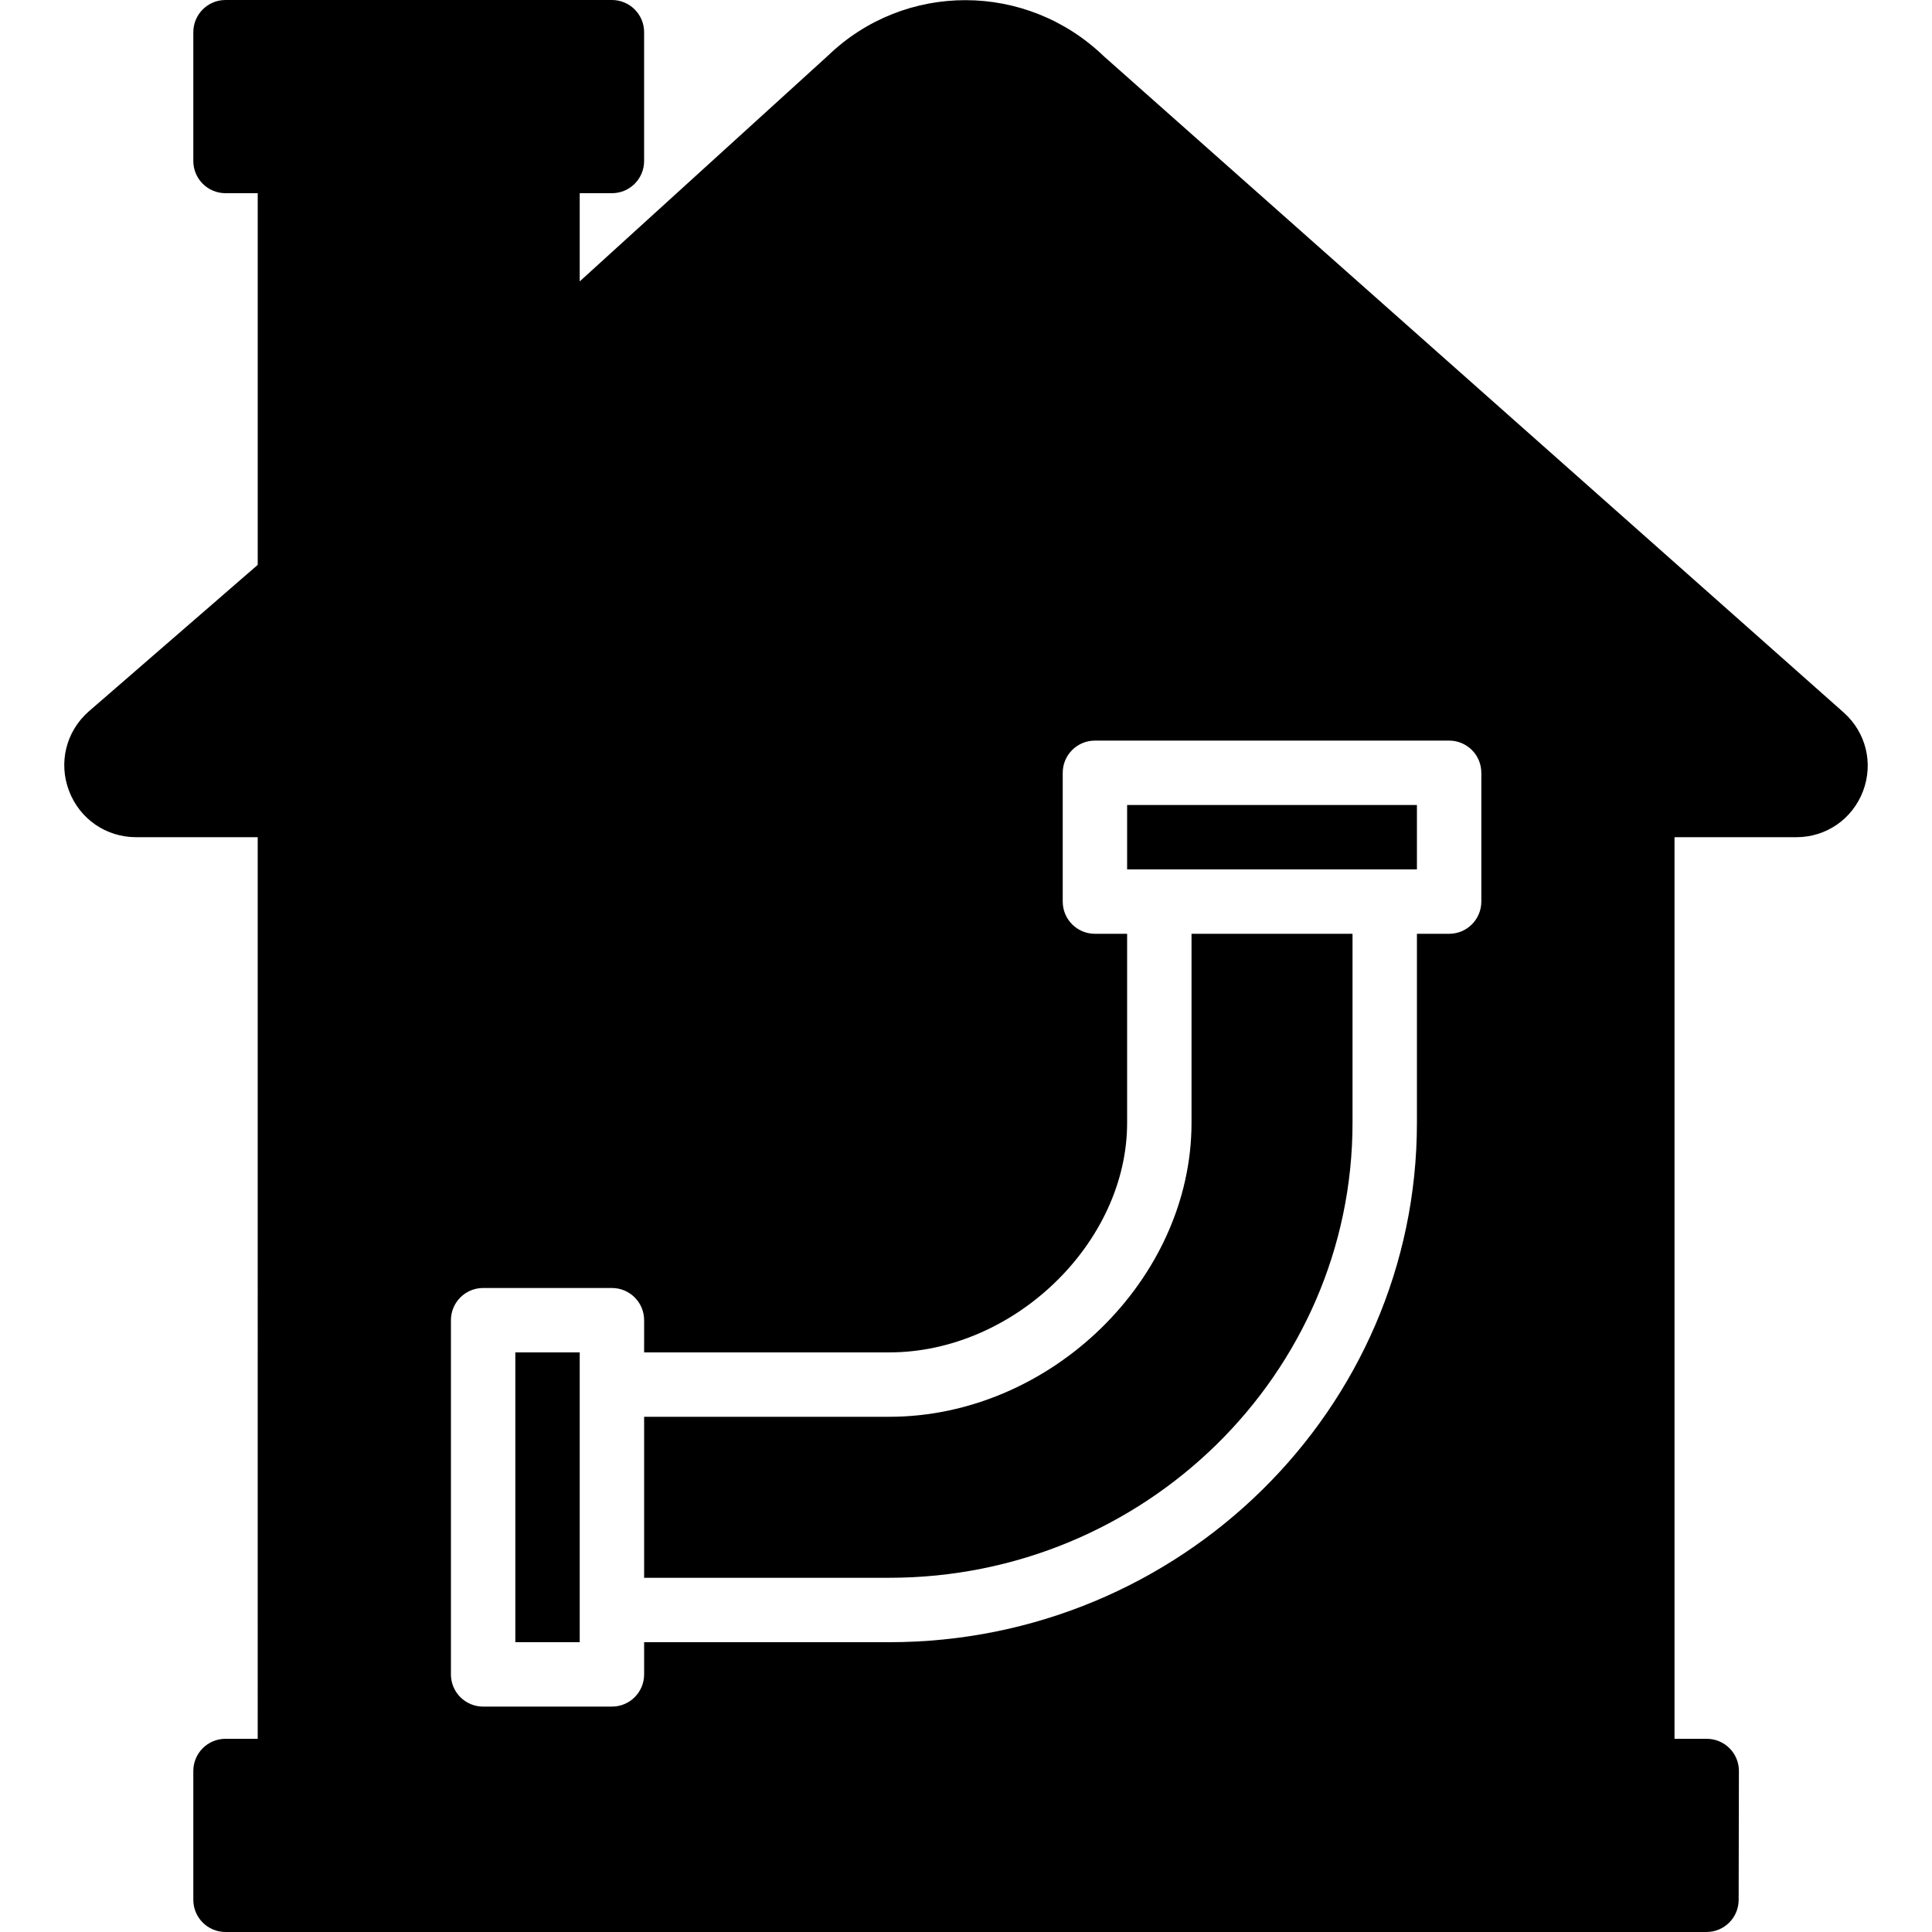
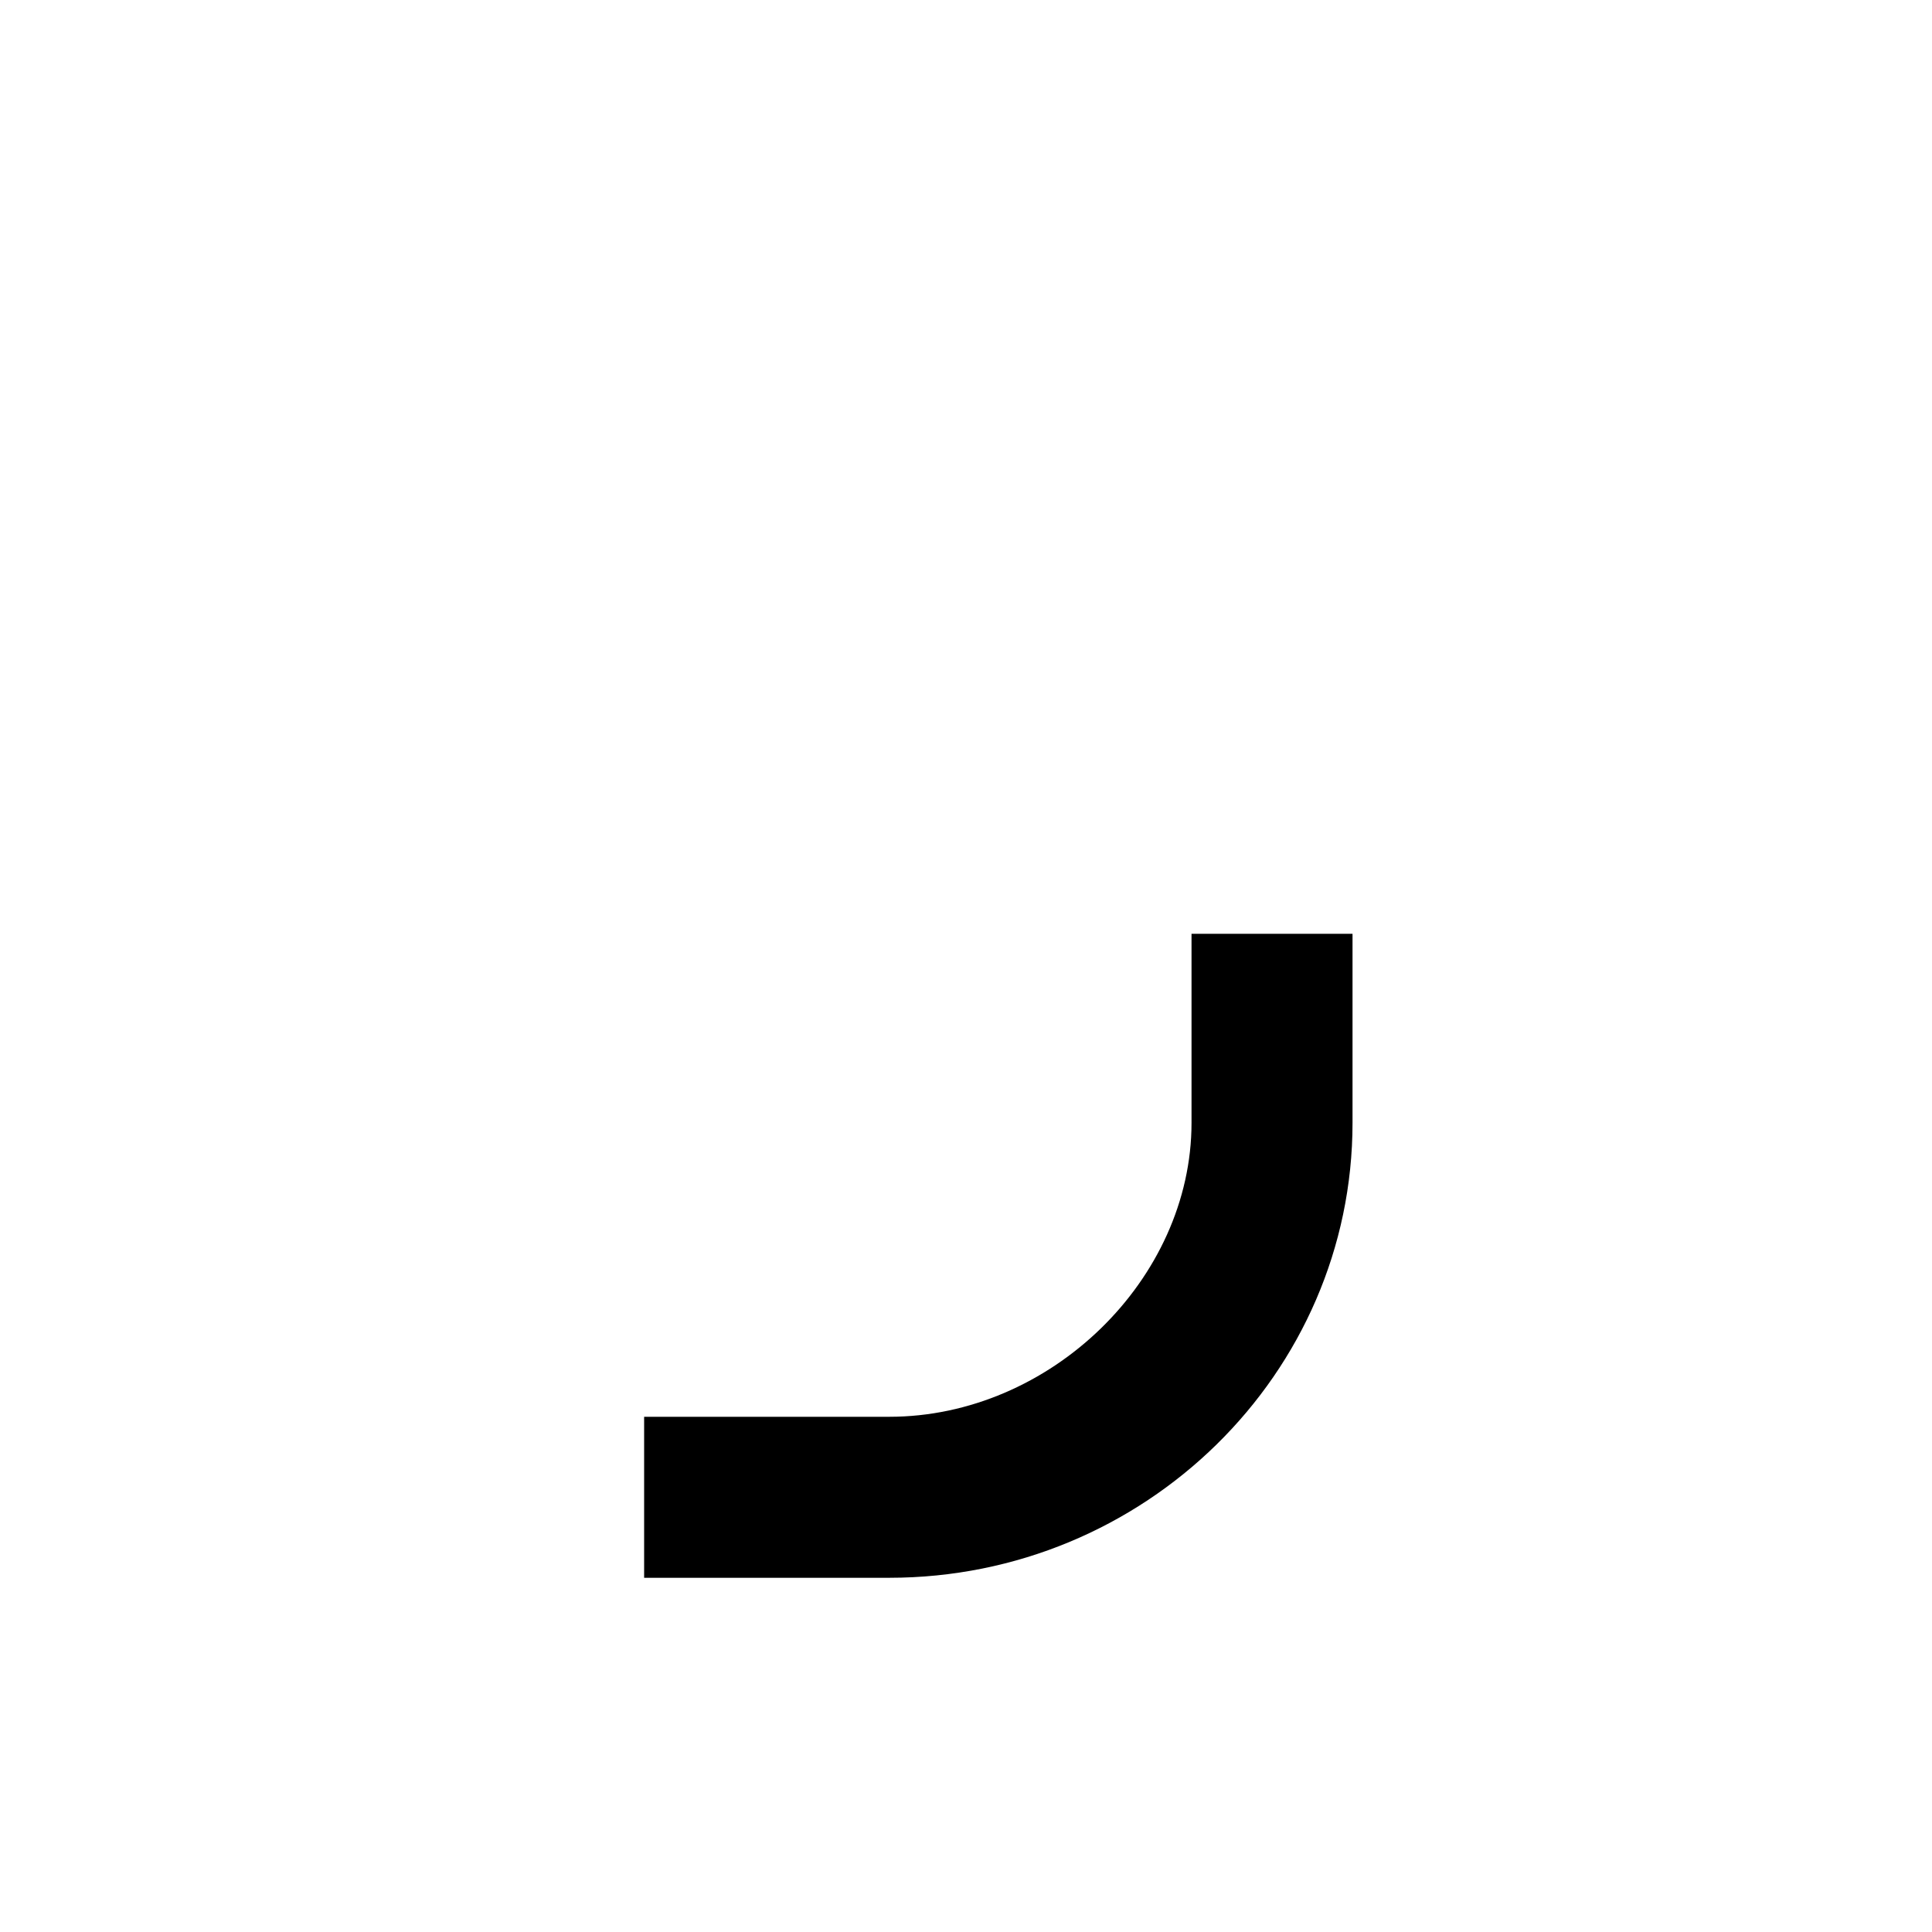
<svg xmlns="http://www.w3.org/2000/svg" fill="#000000" height="800px" width="800px" version="1.1" id="Layer_1" viewBox="0 0 512 512" xml:space="preserve">
  <g transform="translate(-1)">
    <g>
      <g>
        <path d="M316.766,297.554c0,41.506-37.436,77.909-80.111,77.909h-64.956v42.667h64.956c67.703,0,122.778-54.084,122.778-120.576     v-50.091h-42.667V297.554z" />
-         <polygon points="299.699,230.4 308.232,230.4 367.966,230.4 376.499,230.4 376.499,213.333 299.699,213.333    " />
-         <polygon points="137.566,435.2 154.632,435.2 154.632,426.667 154.632,366.933 154.632,358.4 137.566,358.4    " />
-         <path d="M489.591,188.817L293.538,14.916c-20.565-19.806-52.762-19.797-73.114-0.171l-65.792,59.827V51.2h8.533     c4.719,0,8.533-3.823,8.533-8.533V8.533c0-4.71-3.814-8.533-8.533-8.533h-102.4c-4.719,0-8.533,3.823-8.533,8.533v34.133     c0,4.71,3.814,8.533,8.533,8.533h8.533v98.5l-44.843,38.895c-5.973,5.291-7.996,13.534-5.163,20.992s9.813,12.279,17.792,12.279     h32.213V460.8h-8.533c-4.719,0-8.533,3.823-8.533,8.533v34.133c0,4.71,3.814,8.533,8.533,8.533h392.465     c4.71,0,8.525-3.806,8.533-8.516l0.068-34.133c0.009-2.27-0.887-4.446-2.492-6.05c-1.596-1.604-3.772-2.5-6.042-2.5h-8.533     V221.867h32.273c7.927,0,14.857-4.787,17.681-12.194C497.527,202.274,495.513,194.082,489.591,188.817z M393.566,238.933     c0,4.71-3.814,8.533-8.533,8.533h-8.533v50.091c0,75.896-62.737,137.643-139.844,137.643h-64.956v8.533     c0,4.71-3.814,8.533-8.533,8.533h-34.133c-4.719,0-8.533-3.823-8.533-8.533v-93.867c0-4.71,3.814-8.533,8.533-8.533h34.133     c4.719,0,8.533,3.823,8.533,8.533v8.533h64.956c32.998,0,63.044-28.996,63.044-60.843v-50.091h-8.533     c-4.719,0-8.533-3.823-8.533-8.533V204.8c0-4.71,3.814-8.533,8.533-8.533h93.867c4.719,0,8.533,3.823,8.533,8.533V238.933z" />
      </g>
    </g>
  </g>
</svg>